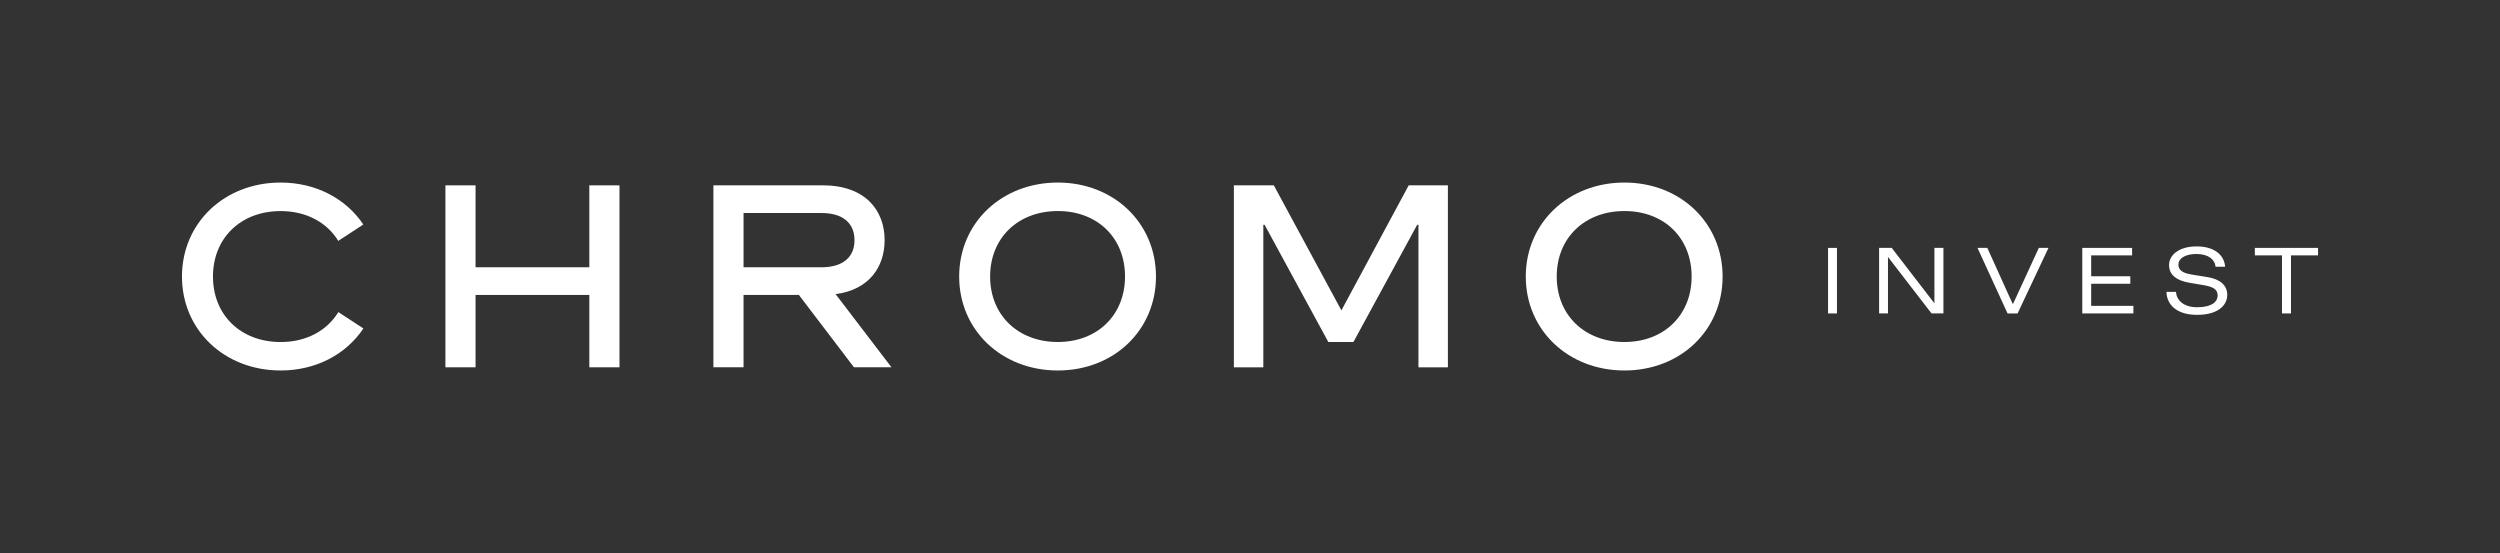
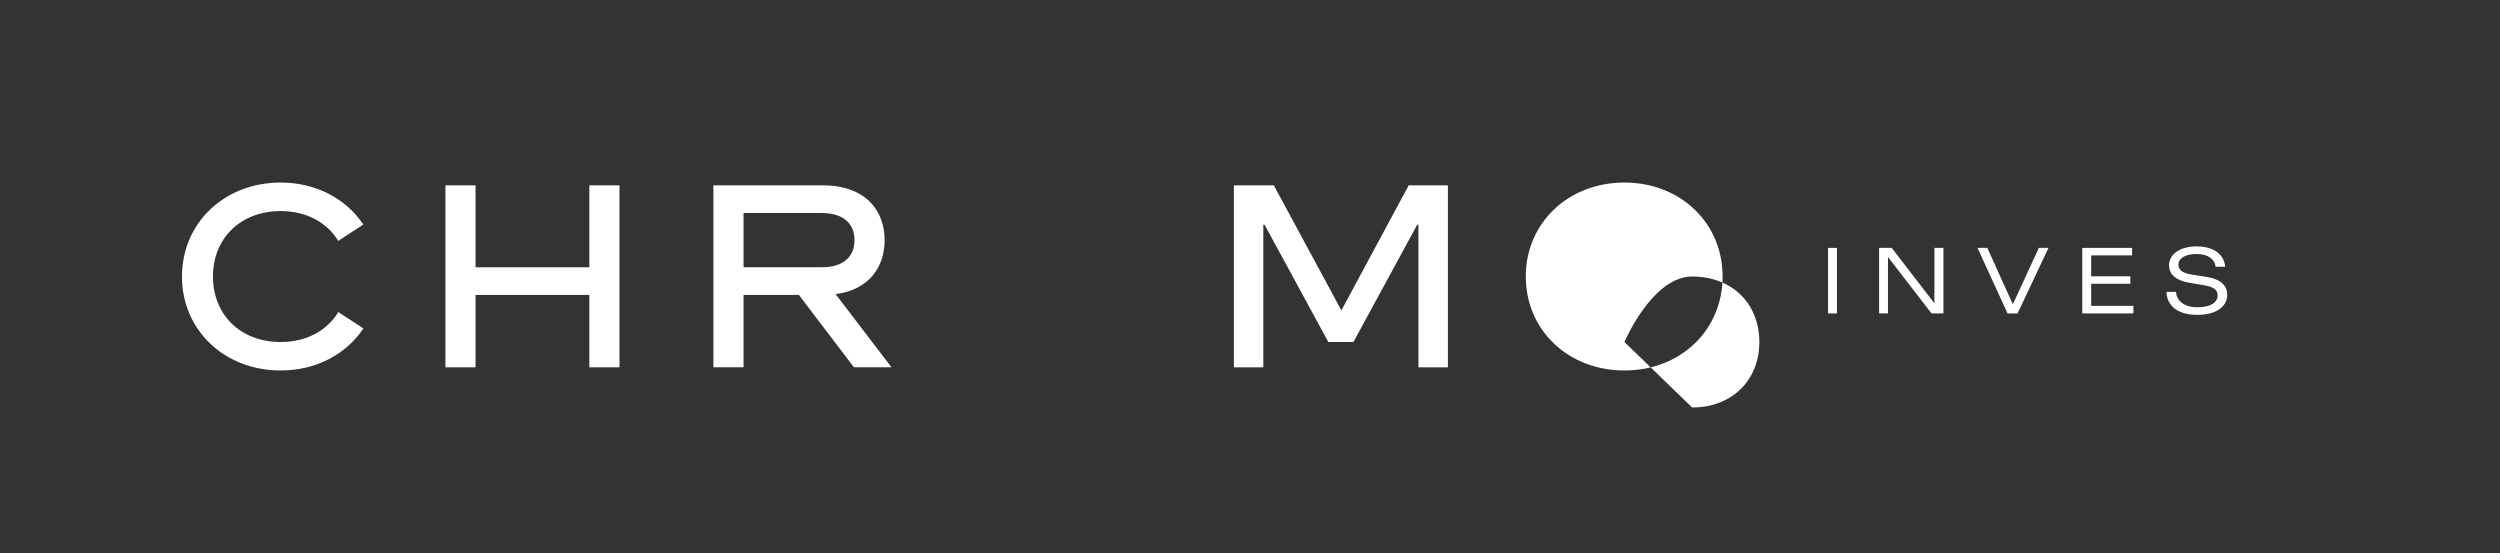
<svg xmlns="http://www.w3.org/2000/svg" version="1.1" viewBox="0 0 1000 221.2">
  <rect x="0" y="0" width="1000" height="221.2" fill="#333333" stroke="none" />
  <defs>
    <style>
      .cls-1 {
        fill: #fff;
      }
    </style>
  </defs>
  <g>
    <g id="Layer_1">
      <g>
-         <path class="cls-1" d="M423.13,73.02c-22.5,0-39.46,16.16-39.46,37.59s16.97,37.58,39.46,37.58,39.26-16.15,39.26-37.58-16.88-37.59-39.26-37.59M423.13,136.8c-15.94,0-27.08-10.77-27.08-26.19s11.14-26.19,27.08-26.19,26.88,10.77,26.88,26.19-11.06,26.19-26.88,26.19" />
-         <path class="cls-1" d="M649.77,73.02c-22.49,0-39.46,16.16-39.46,37.59s16.97,37.58,39.46,37.58,39.27-16.15,39.27-37.58-16.88-37.59-39.27-37.59M649.77,136.8c-15.94,0-27.08-10.77-27.08-26.19s11.13-26.19,27.08-26.19,26.88,10.77,26.88,26.19-11.05,26.19-26.88,26.19" />
+         <path class="cls-1" d="M649.77,73.02c-22.49,0-39.46,16.16-39.46,37.59s16.97,37.58,39.46,37.58,39.27-16.15,39.27-37.58-16.88-37.59-39.27-37.59M649.77,136.8s11.13-26.19,27.08-26.19,26.88,10.77,26.88,26.19-11.05,26.19-26.88,26.19" />
        <path class="cls-1" d="M145.36,131.37c-6.85,10.29-18.86,16.82-33.1,16.82-22.5,0-39.47-16.15-39.47-37.58s16.97-37.59,39.47-37.59c14.22,0,26.21,6.53,33.07,16.78l-10.02,6.56c-4.51-7.39-12.78-11.93-23.05-11.93-15.94,0-27.07,10.78-27.07,26.19s11.13,26.19,27.07,26.19c10.3,0,18.56-4.55,23.08-11.98l10.03,6.56Z" />
        <polygon class="cls-1" points="235.73 74.14 235.73 106.91 190.22 106.91 190.22 74.14 178.17 74.14 178.17 146.92 190.22 146.92 190.22 117.98 235.73 117.98 235.73 146.92 247.79 146.92 247.79 74.14 235.73 74.14" />
        <path class="cls-1" d="M334.23,117.65c13.59-1.75,19.62-11.07,19.62-21.6,0-11.84-7.67-21.92-24.77-21.92h-43.72v72.78h12.06v-28.94h22.13l22.03,28.94h15.01l-22.36-29.27ZM297.42,106.91v-21.7h31.23c8.22,0,13.15,3.83,13.15,10.85s-4.93,10.85-13.15,10.85h-31.23Z" />
        <polygon class="cls-1" points="563.48 74.14 536.56 124.15 509.53 74.14 493.55 74.14 493.55 146.92 505.33 146.92 505.33 89.92 505.84 89.92 531.33 136.8 541.37 136.8 566.87 89.92 567.38 89.92 567.38 146.92 579.16 146.92 579.16 74.14 563.48 74.14" />
        <rect class="cls-1" x="731.22" y="99.16" width="3.56" height="26.22" />
        <polygon class="cls-1" points="751.64 99.16 756.69 99.16 773.77 121.33 773.77 118.18 773.77 99.16 777.37 99.16 777.37 125.37 772.61 125.37 755.19 102.79 755.19 105.64 755.19 125.37 751.64 125.37 751.64 99.16" />
        <path class="cls-1" d="M791,99.16h3.93l8.54,18.88,1.68,3.63c.56-1.2,1.12-2.4,1.69-3.63l8.69-18.88h3.86l-12.36,26.22h-4.01l-12.02-26.22Z" />
        <polygon class="cls-1" points="832.91 99.16 852.84 99.16 852.84 102.15 836.47 102.15 836.47 110.51 852.12 110.51 852.12 113.5 836.47 113.5 836.47 122.34 853.36 122.34 853.36 125.37 832.91 125.37 832.91 99.16" />
        <path class="cls-1" d="M866.62,116.76h3.78c.15,2.96,2.66,6.14,8.46,6.14s8.2-2.17,8.2-4.76c0-2.43-1.91-3.44-5.62-4.08l-5.58-.94c-5.36-.9-8.24-3.26-8.24-7.11s3.78-7.45,11.01-7.45,11.09,3.52,11.42,8.13h-3.82c-.26-2.85-2.85-5.1-7.64-5.1s-7.23,1.99-7.23,4.16c0,2.06,1.27,3.44,5.39,4.08l6.25,1.01c5.09.82,7.9,3.33,7.9,7.08,0,4.27-3.75,8.02-12.06,8.02s-12.14-4.16-12.25-9.18" />
-         <polygon class="cls-1" points="912.8 102.15 901.94 102.15 901.94 99.16 927.22 99.16 927.22 102.15 916.39 102.15 916.39 125.37 912.8 125.37 912.8 102.15" />
      </g>
    </g>
  </g>
</svg>